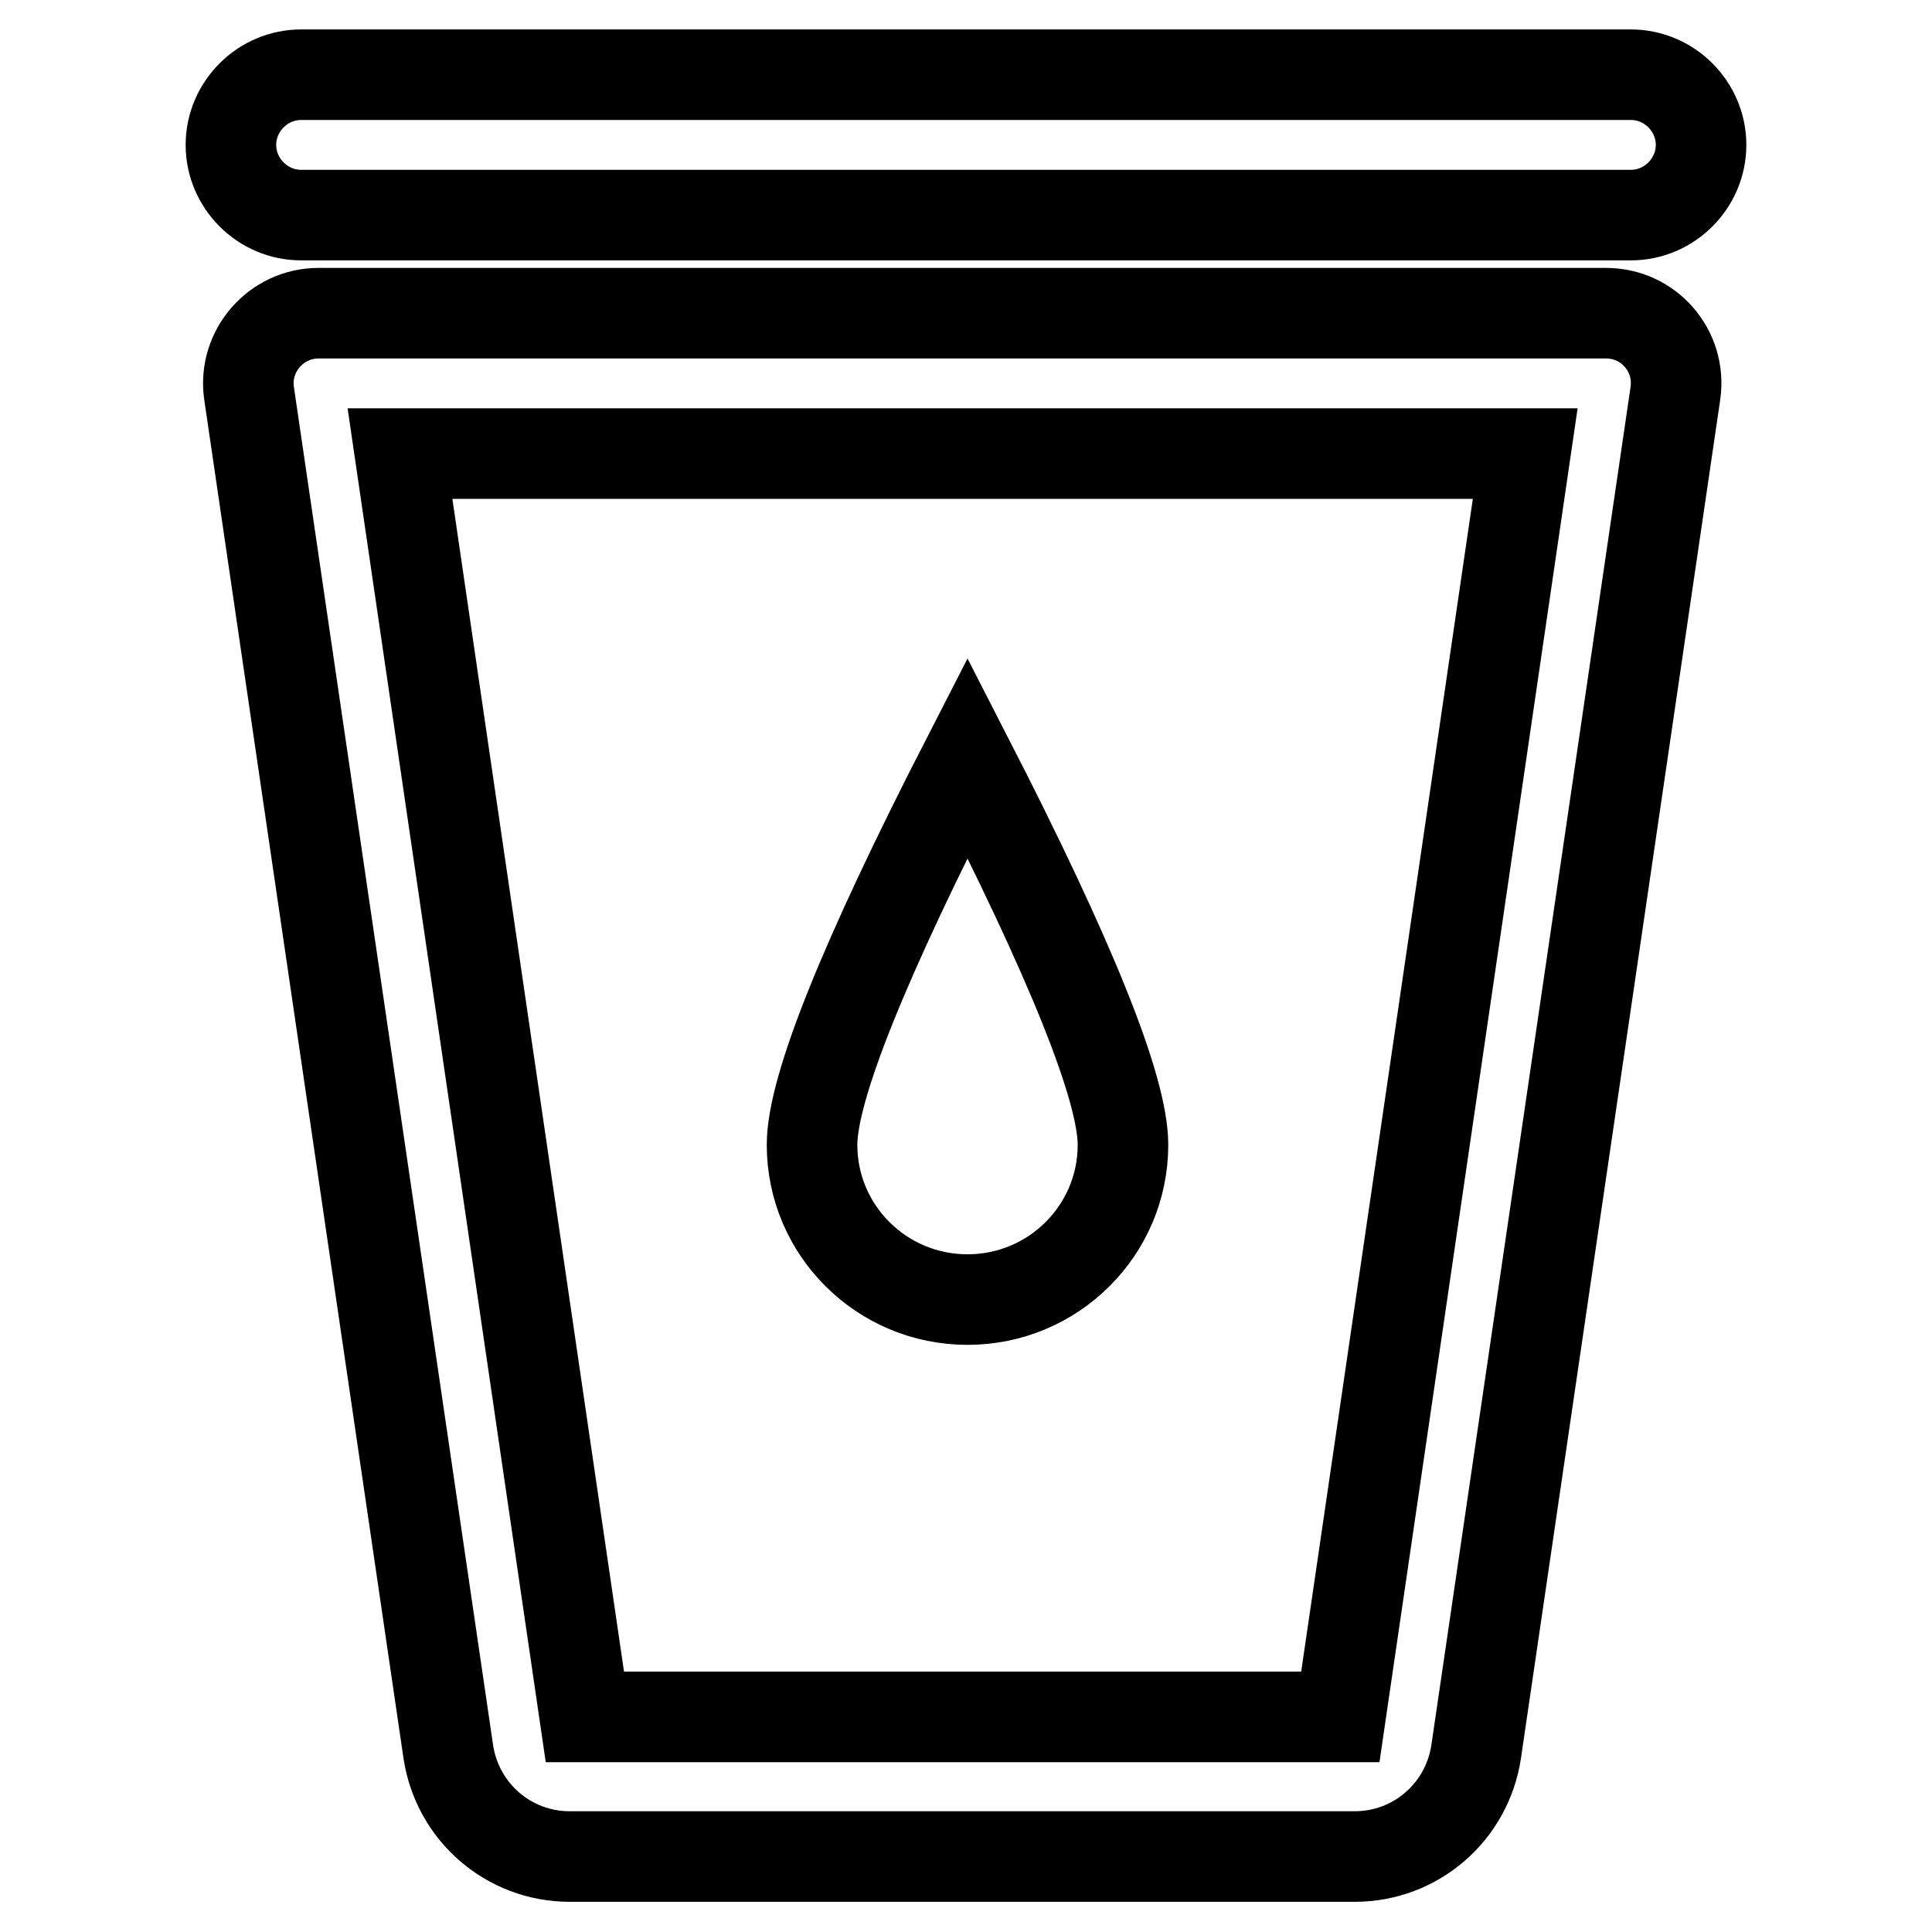
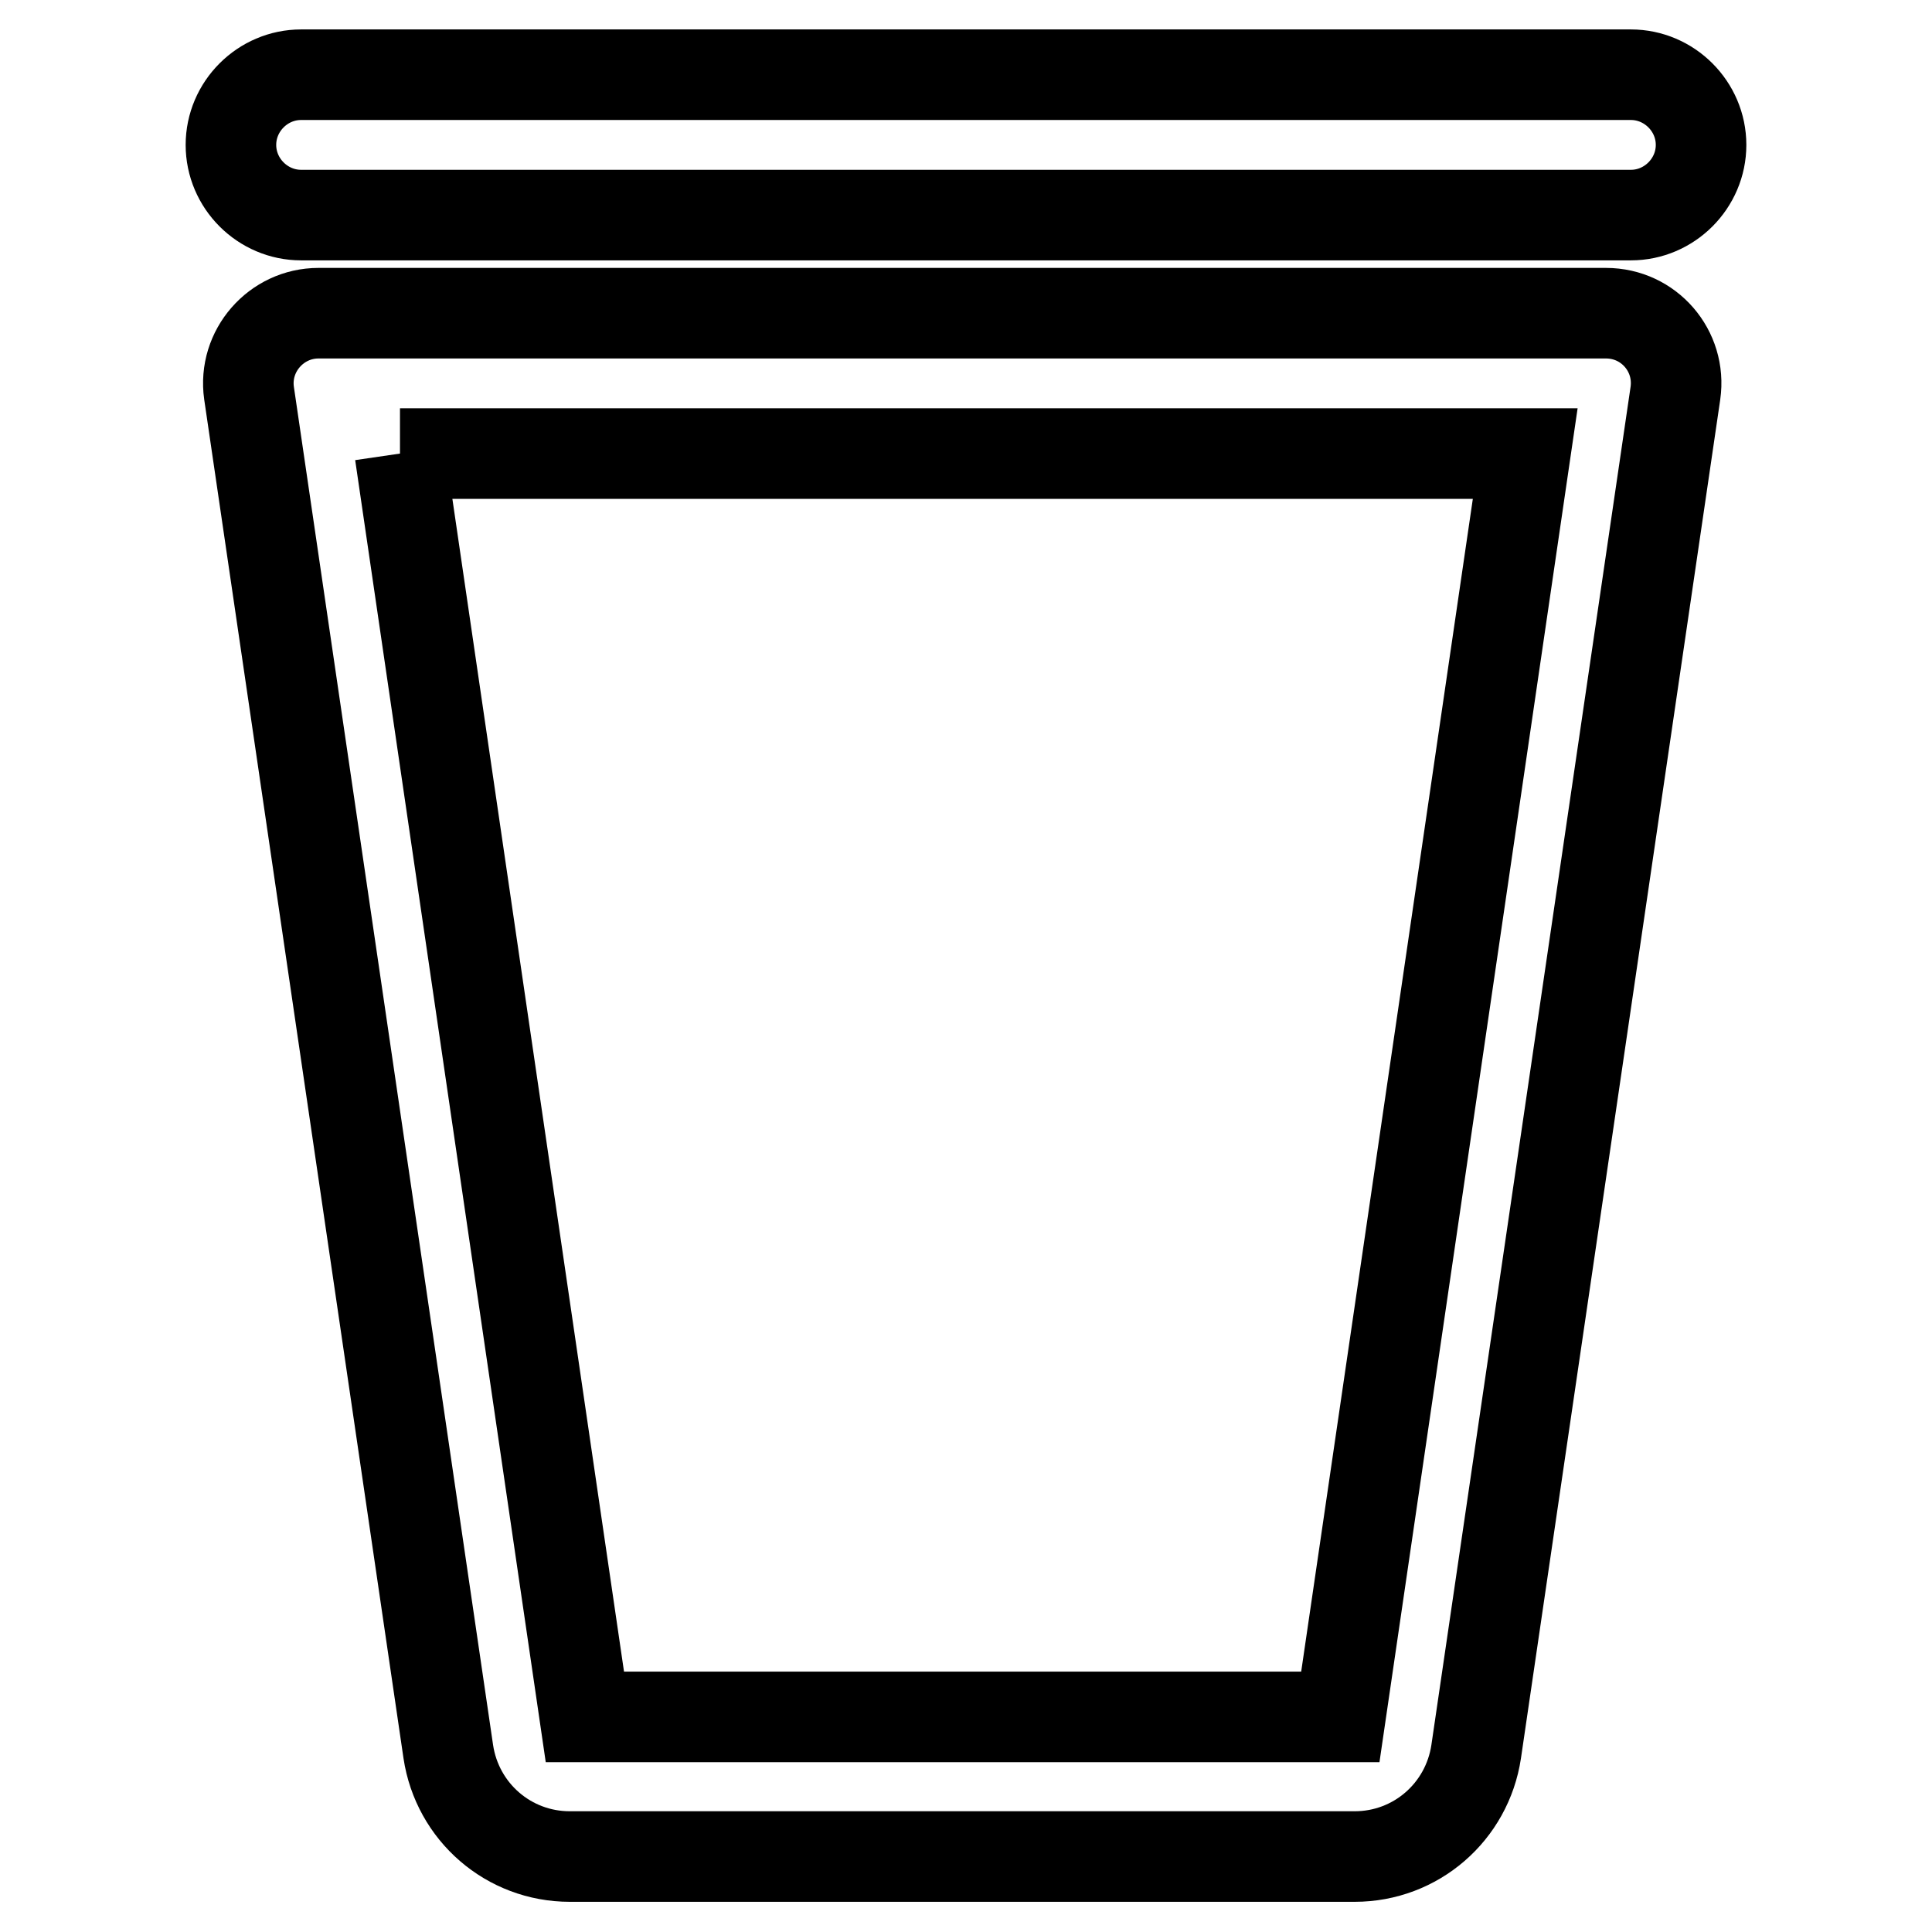
<svg xmlns="http://www.w3.org/2000/svg" version="1.1" x="0px" y="0px" viewBox="0 0 256 256" enable-background="new 0 0 256 256" xml:space="preserve">
  <g>
-     <path stroke-width="12" fill-opacity="0" stroke="#000000" d="M128.2,100.4c13.7,26.7,20.6,43.8,20.6,51.3c0,11.3-9.2,20.5-20.6,20.5c-11.4,0-20.6-9.2-20.6-20.5 C107.6,144.2,114.5,127.1,128.2,100.4z" />
-     <path stroke-width="12" fill-opacity="0" stroke="#000000" d="M53,60.1l24.5,167.4h100.1l24.5-167.4H53z M42.2,41.5h170.6c5.7,0,10,5,9.2,10.6l-26.4,180 c-1.2,8-8,13.9-16.1,13.9H75.5c-8.1,0-14.9-5.9-16.1-13.9L33,52.1C32.2,46.5,36.6,41.5,42.2,41.5z M39.9,28.5 c-5.1,0-9.3-4.2-9.3-9.3c0-5.1,4.2-9.3,9.3-9.3h176.2c5.1,0,9.3,4.2,9.3,9.3c0,5.1-4.2,9.3-9.3,9.3H39.9z" />
+     <path stroke-width="12" fill-opacity="0" stroke="#000000" d="M53,60.1l24.5,167.4h100.1l24.5-167.4H53M42.2,41.5h170.6c5.7,0,10,5,9.2,10.6l-26.4,180 c-1.2,8-8,13.9-16.1,13.9H75.5c-8.1,0-14.9-5.9-16.1-13.9L33,52.1C32.2,46.5,36.6,41.5,42.2,41.5z M39.9,28.5 c-5.1,0-9.3-4.2-9.3-9.3c0-5.1,4.2-9.3,9.3-9.3h176.2c5.1,0,9.3,4.2,9.3,9.3c0,5.1-4.2,9.3-9.3,9.3H39.9z" />
  </g>
</svg>